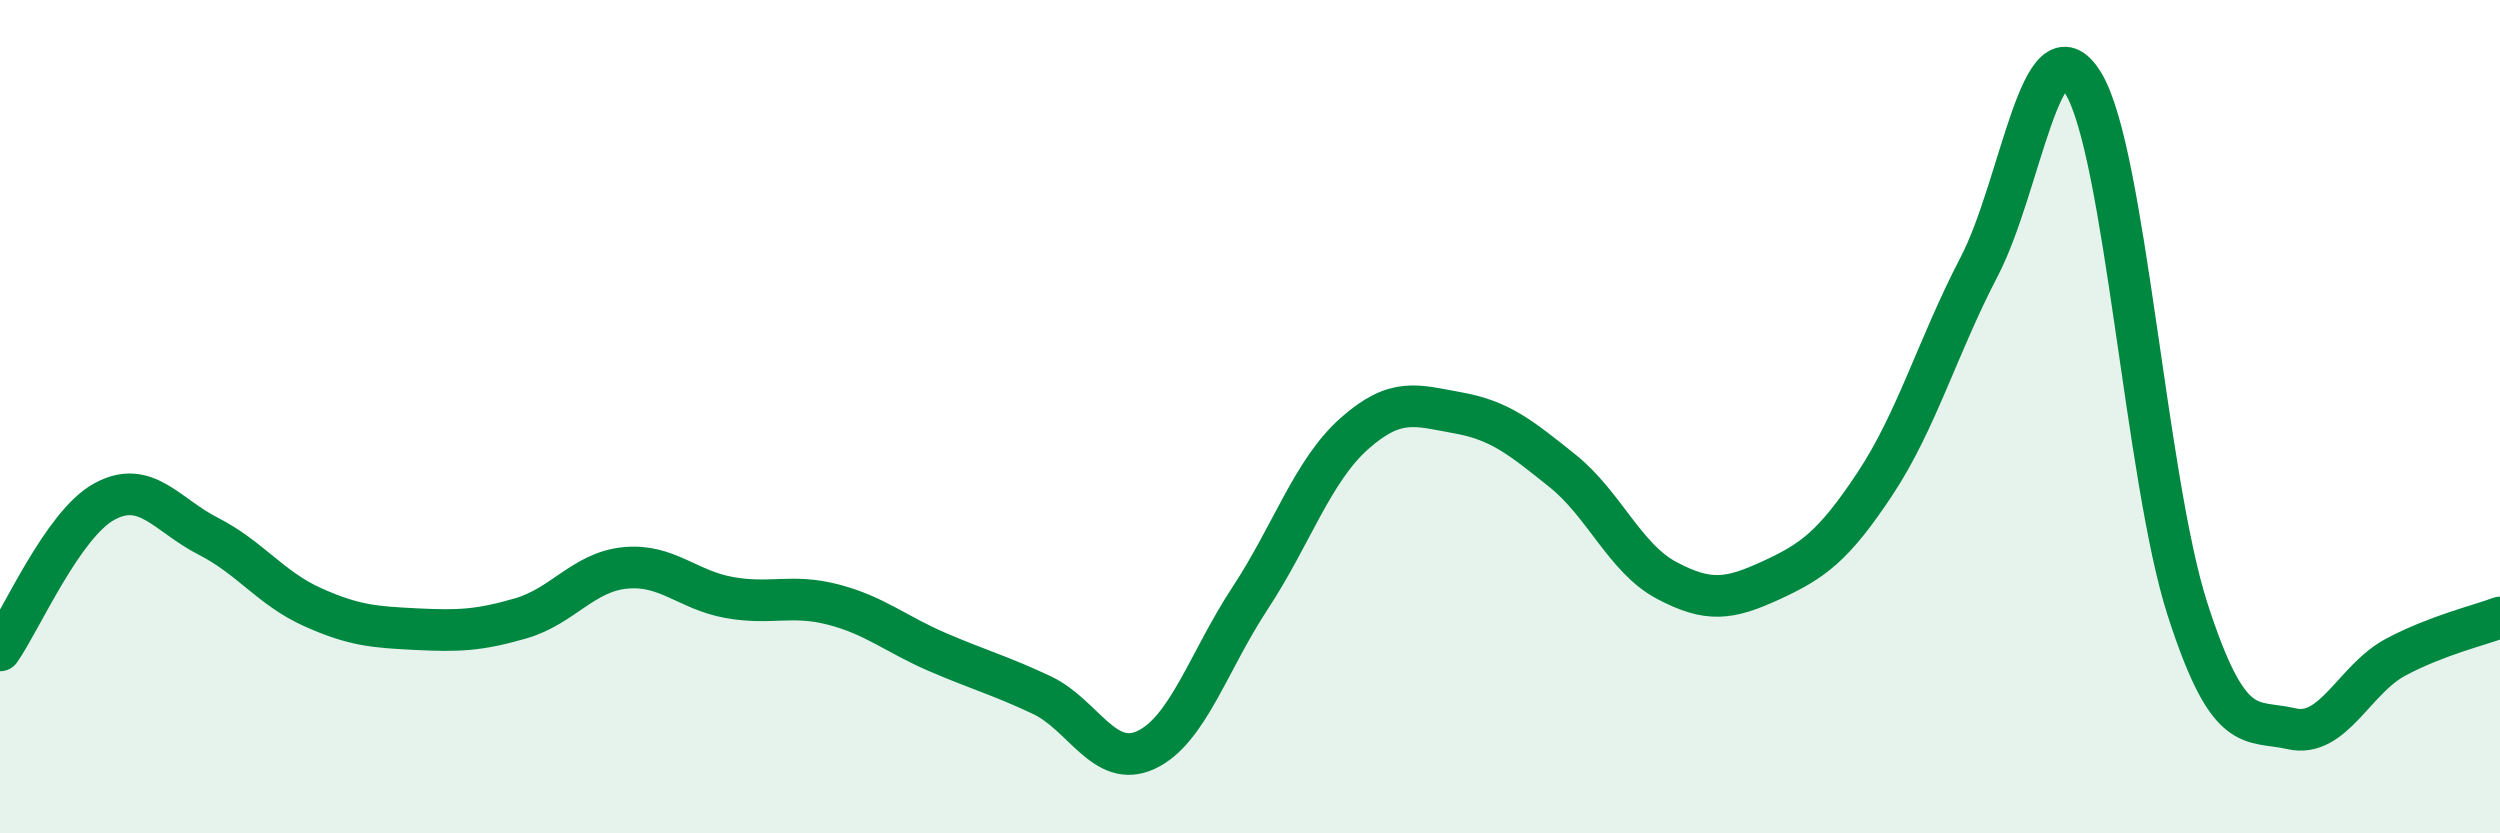
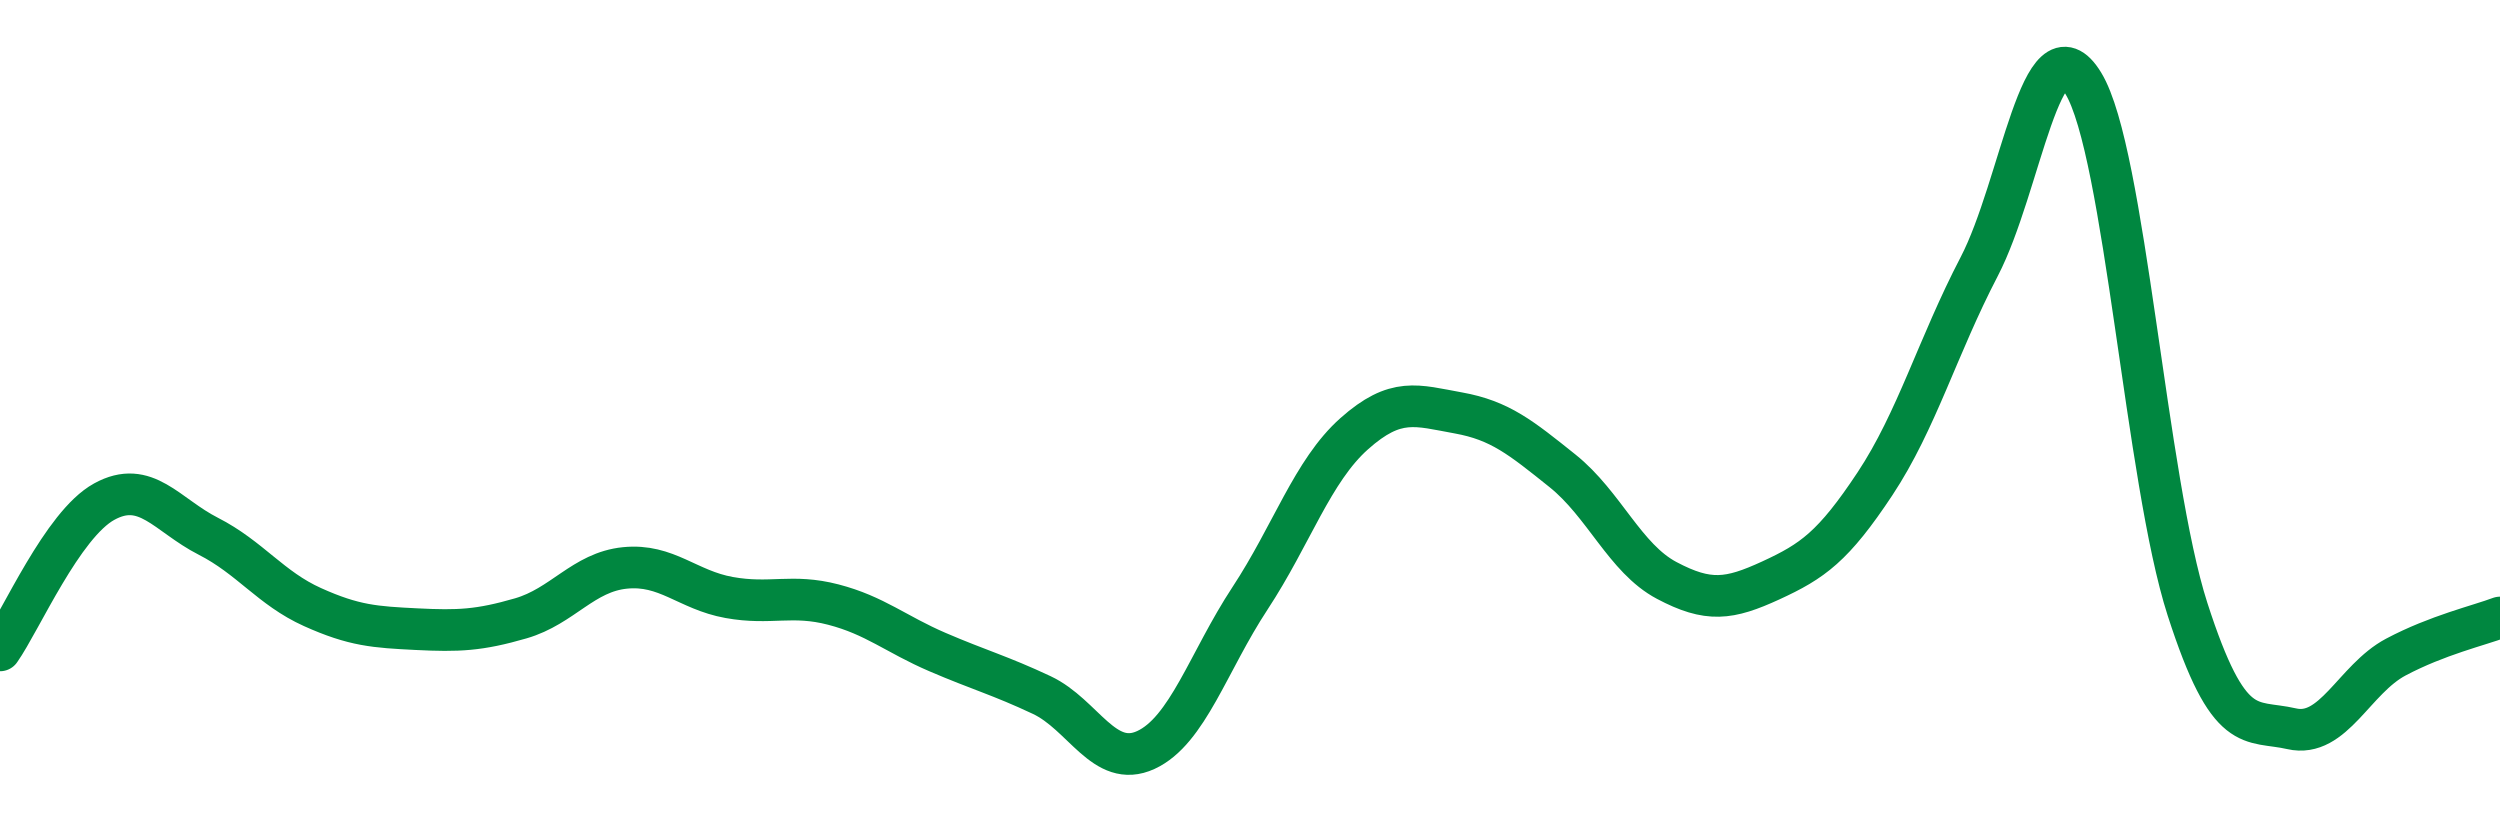
<svg xmlns="http://www.w3.org/2000/svg" width="60" height="20" viewBox="0 0 60 20">
-   <path d="M 0,15.61 C 0.5,14.9 1.5,12.59 2.5,12.04 C 3.5,11.49 4,12.36 5,12.87 C 6,13.38 6.5,14.12 7.5,14.57 C 8.5,15.02 9,15.05 10,15.1 C 11,15.15 11.5,15.13 12.5,14.84 C 13.5,14.55 14,13.73 15,13.63 C 16,13.53 16.5,14.16 17.5,14.34 C 18.5,14.52 19,14.25 20,14.51 C 21,14.77 21.5,15.22 22.5,15.65 C 23.5,16.08 24,16.21 25,16.68 C 26,17.15 26.5,18.46 27.5,18 C 28.5,17.54 29,15.88 30,14.36 C 31,12.84 31.5,11.3 32.5,10.41 C 33.5,9.52 34,9.73 35,9.91 C 36,10.09 36.5,10.5 37.5,11.3 C 38.5,12.1 39,13.4 40,13.93 C 41,14.46 41.5,14.39 42.5,13.93 C 43.5,13.47 44,13.12 45,11.61 C 46,10.1 46.5,8.32 47.5,6.4 C 48.5,4.48 49,0.36 50,2 C 51,3.64 51.5,11.52 52.5,14.62 C 53.5,17.72 54,17.26 55,17.49 C 56,17.72 56.5,16.3 57.5,15.77 C 58.5,15.24 59.5,15.01 60,14.82L60 20L0 20Z" fill="#008740" opacity="0.1" stroke-linecap="round" stroke-linejoin="round" />
  <path d="M 0,15.61 C 0.5,14.9 1.5,12.59 2.5,12.04 C 3.5,11.49 4,12.36 5,12.87 C 6,13.38 6.5,14.12 7.5,14.57 C 8.5,15.02 9,15.05 10,15.1 C 11,15.15 11.5,15.13 12.5,14.84 C 13.5,14.55 14,13.73 15,13.63 C 16,13.53 16.5,14.16 17.5,14.34 C 18.5,14.52 19,14.25 20,14.51 C 21,14.77 21.5,15.22 22.5,15.65 C 23.5,16.08 24,16.21 25,16.68 C 26,17.15 26.5,18.46 27.5,18 C 28.5,17.54 29,15.88 30,14.36 C 31,12.84 31.5,11.3 32.5,10.41 C 33.5,9.52 34,9.73 35,9.91 C 36,10.09 36.5,10.5 37.5,11.3 C 38.5,12.1 39,13.4 40,13.93 C 41,14.46 41.5,14.39 42.5,13.93 C 43.5,13.47 44,13.12 45,11.61 C 46,10.1 46.5,8.32 47.5,6.4 C 48.5,4.48 49,0.36 50,2 C 51,3.64 51.5,11.52 52.5,14.62 C 53.5,17.72 54,17.26 55,17.49 C 56,17.72 56.5,16.3 57.5,15.77 C 58.5,15.24 59.5,15.01 60,14.82" stroke="#008740" stroke-width="1" fill="none" stroke-linecap="round" stroke-linejoin="round" />
</svg>